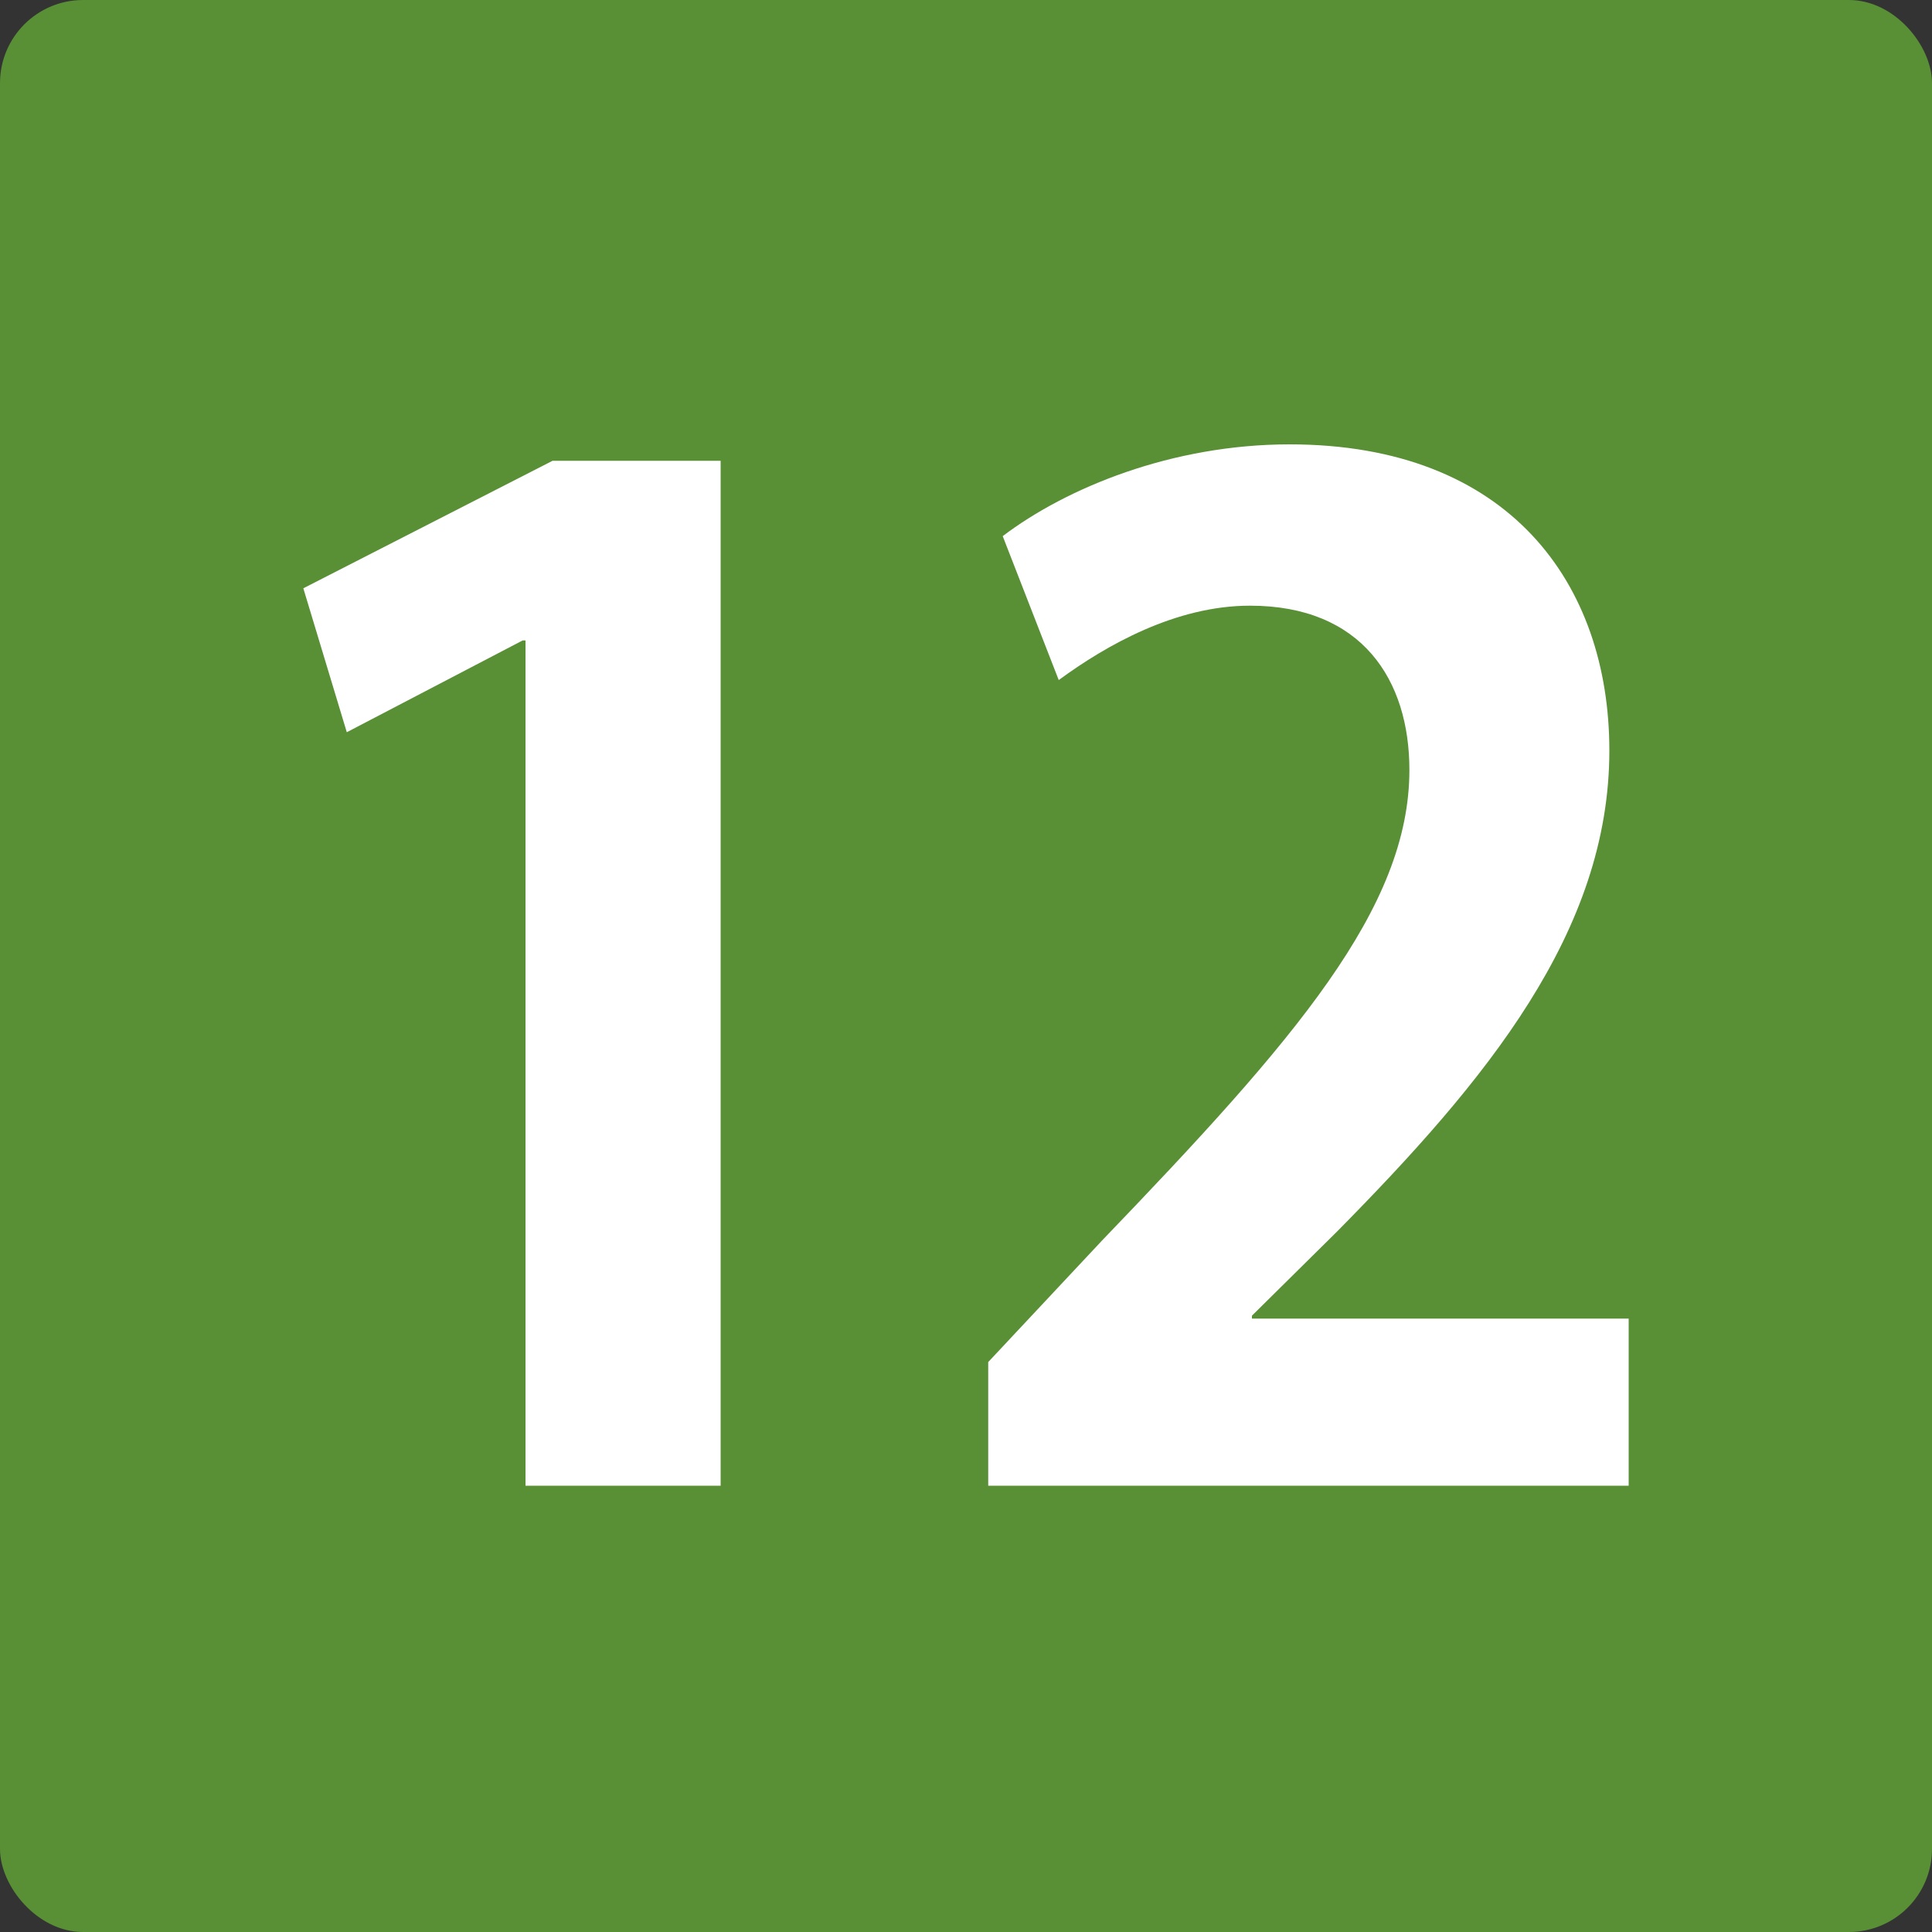
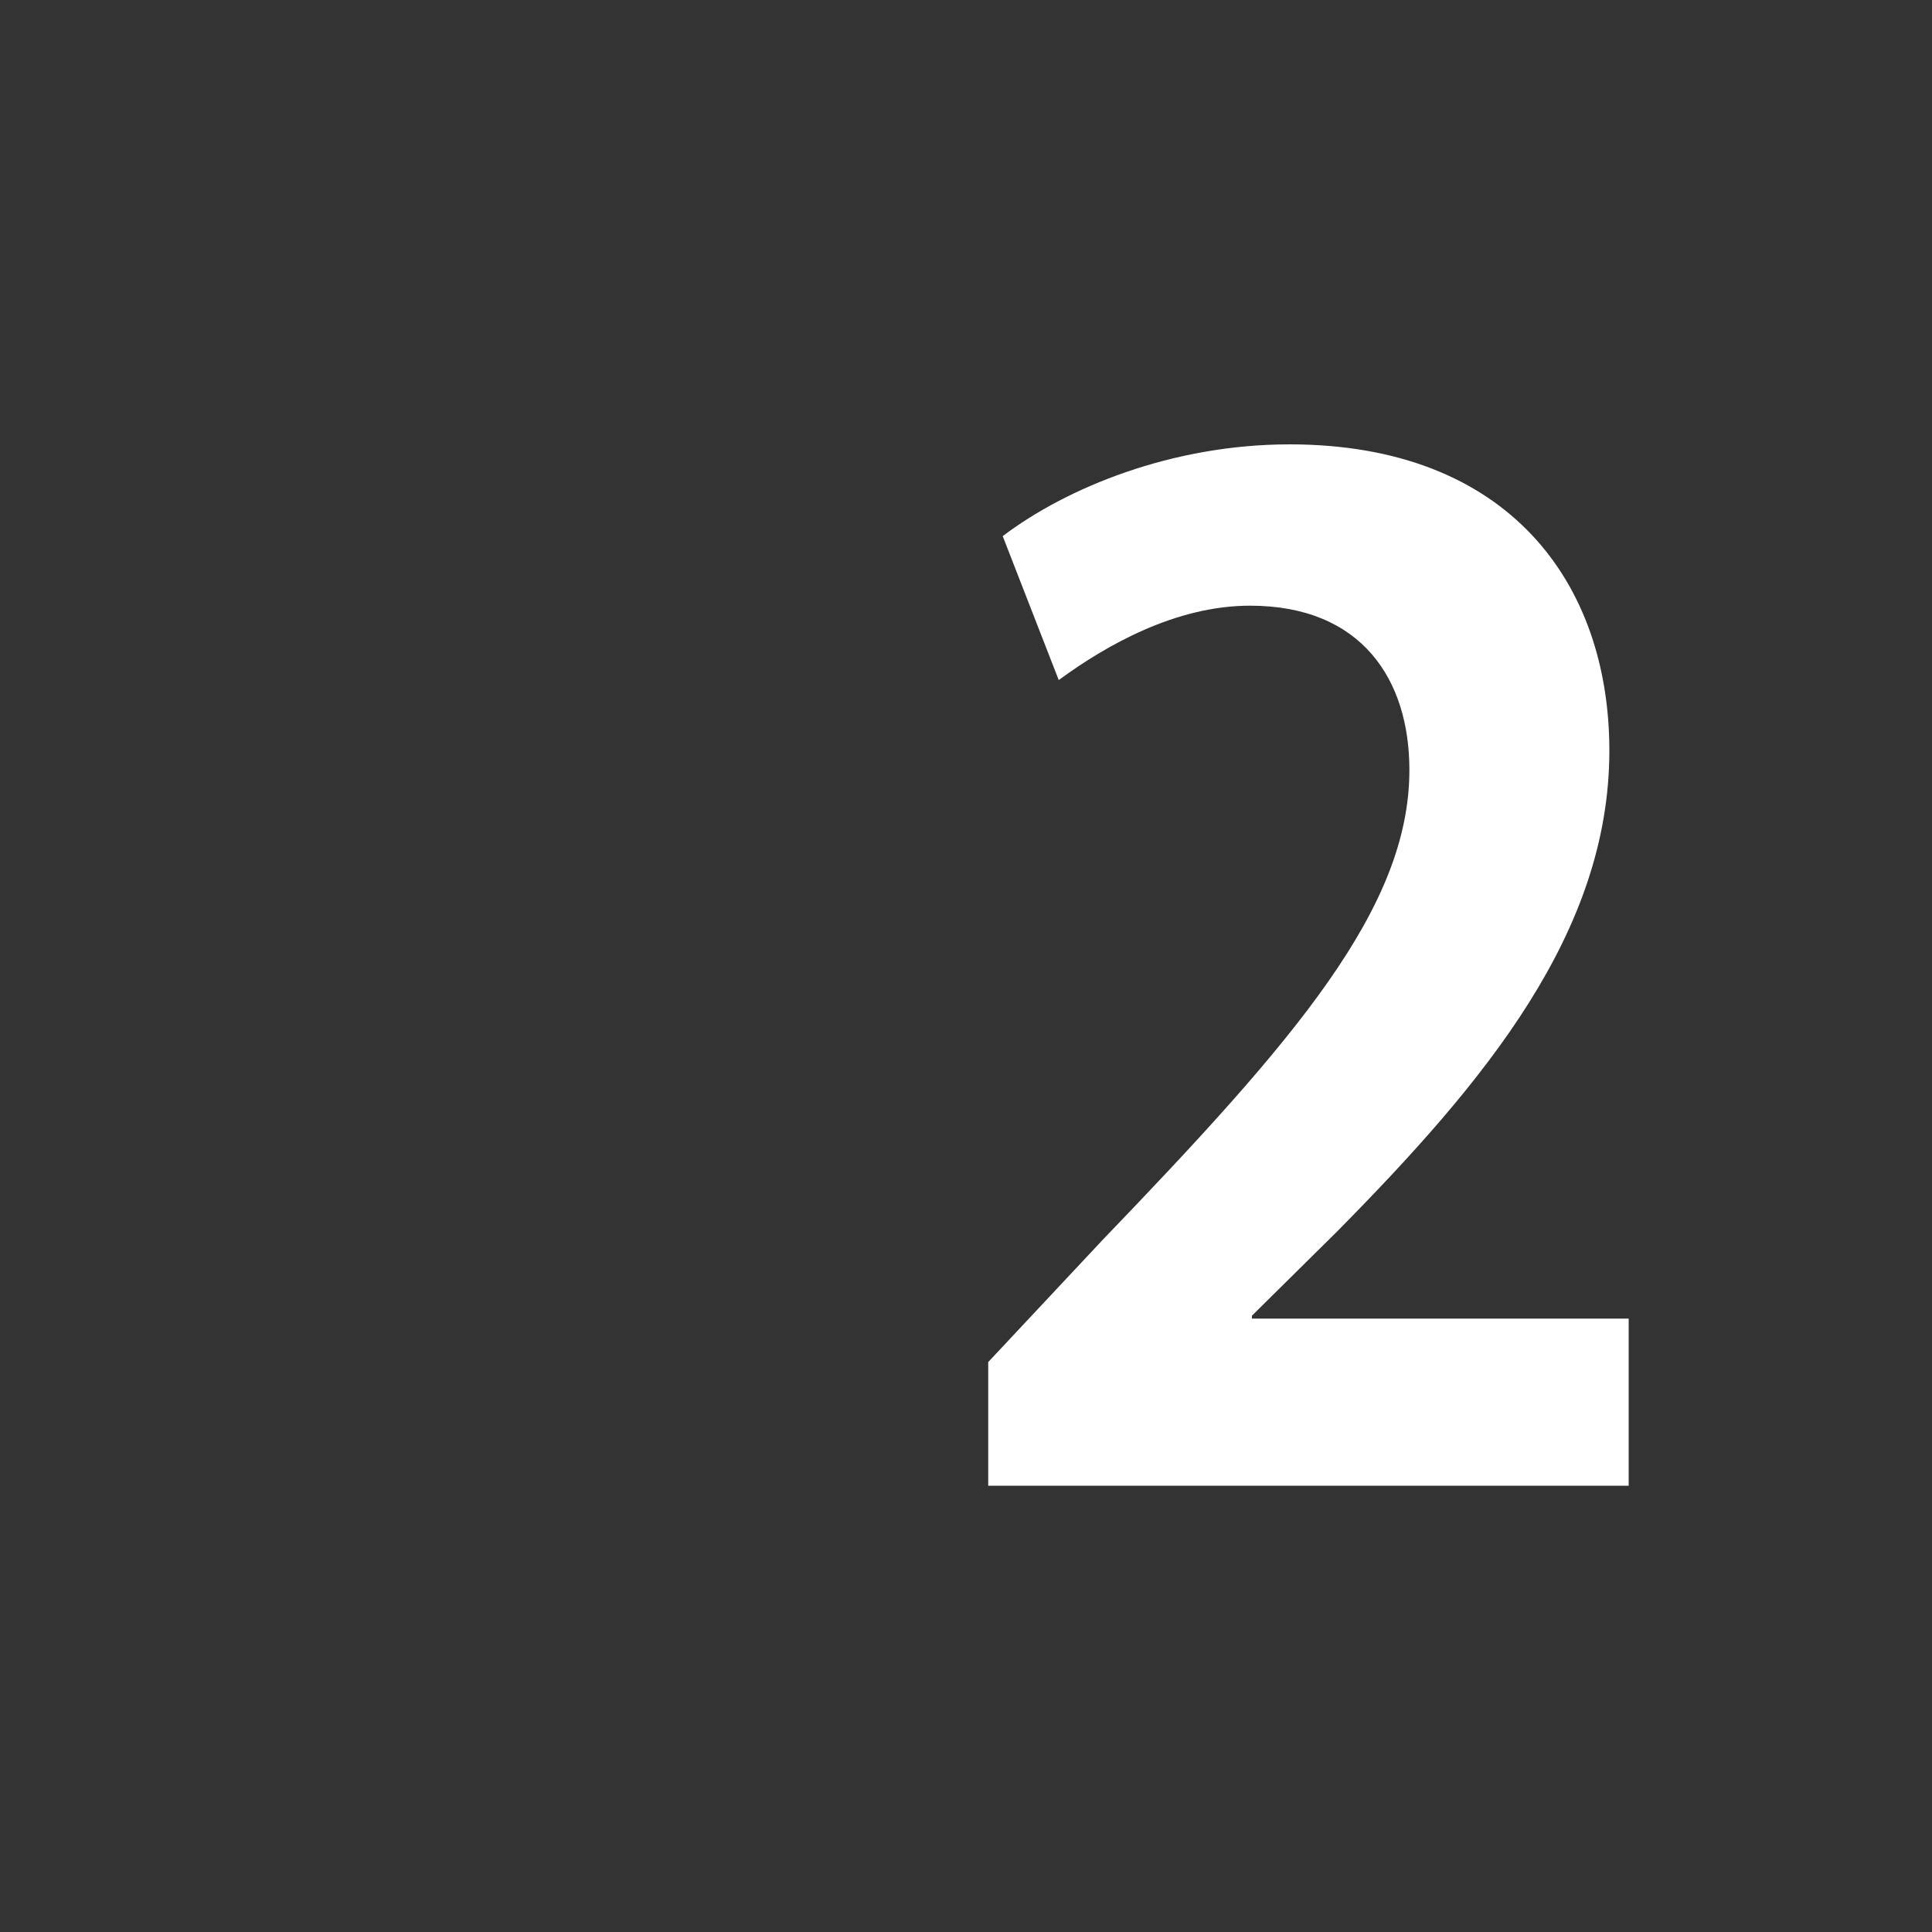
<svg xmlns="http://www.w3.org/2000/svg" id="_イヤー_1" width="20" height="20" viewBox="0 0 20 20">
  <rect x="0" y="0" width="20" height="20" fill="#333333" stroke="none" />
  <defs>
    <style>.cls-1{fill:#fff;}.cls-2{fill:#598f35;}</style>
  </defs>
  <g id="_景">
-     <rect class="cls-2" width="20" height="20" rx=".86" ry=".86" />
-   </g>
+     </g>
  <g>
-     <path class="cls-1" d="M5.44,15.38V6.63h-.03l-1.82,.95-.45-1.49,2.58-1.32h1.74V15.38h-2.02Z" />
    <path class="cls-1" d="M16.86,15.38h-6.63v-1.28l1.18-1.26c2-2.08,3.18-3.44,3.18-4.87,0-.93-.49-1.7-1.65-1.7-.77,0-1.49,.41-1.98,.77l-.58-1.49c.66-.5,1.75-.95,2.97-.95,2.27,0,3.31,1.44,3.31,3.17,0,1.88-1.28,3.42-2.82,4.98l-.88,.87v.03h3.9v1.72Z" />
  </g>
</svg>